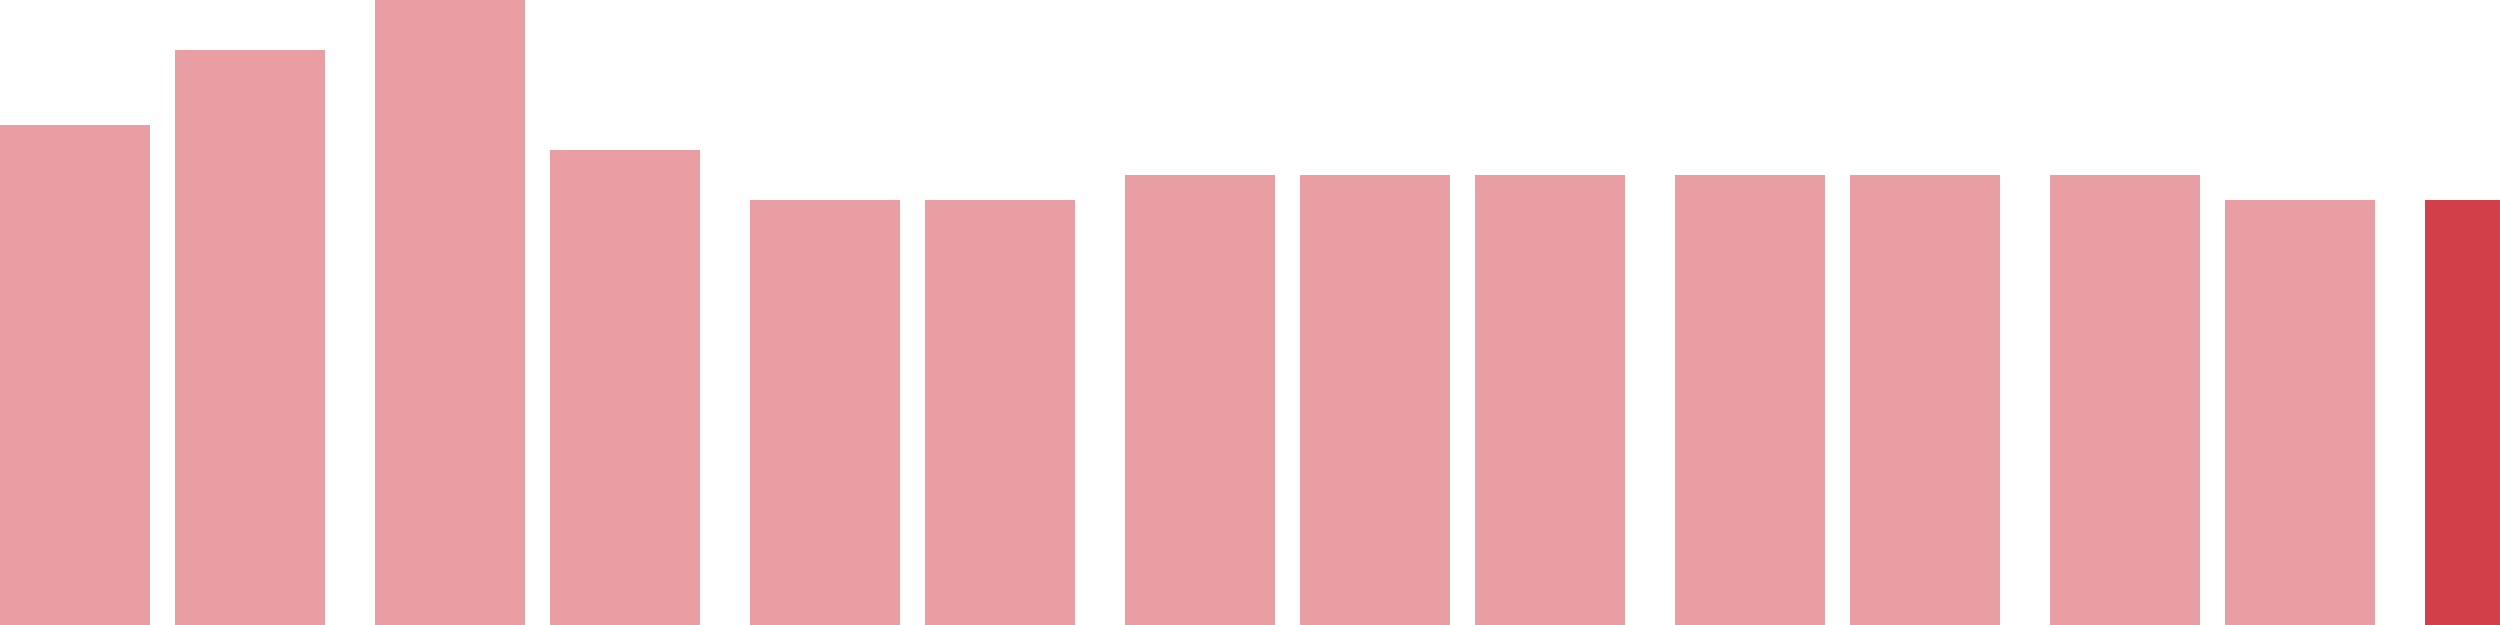
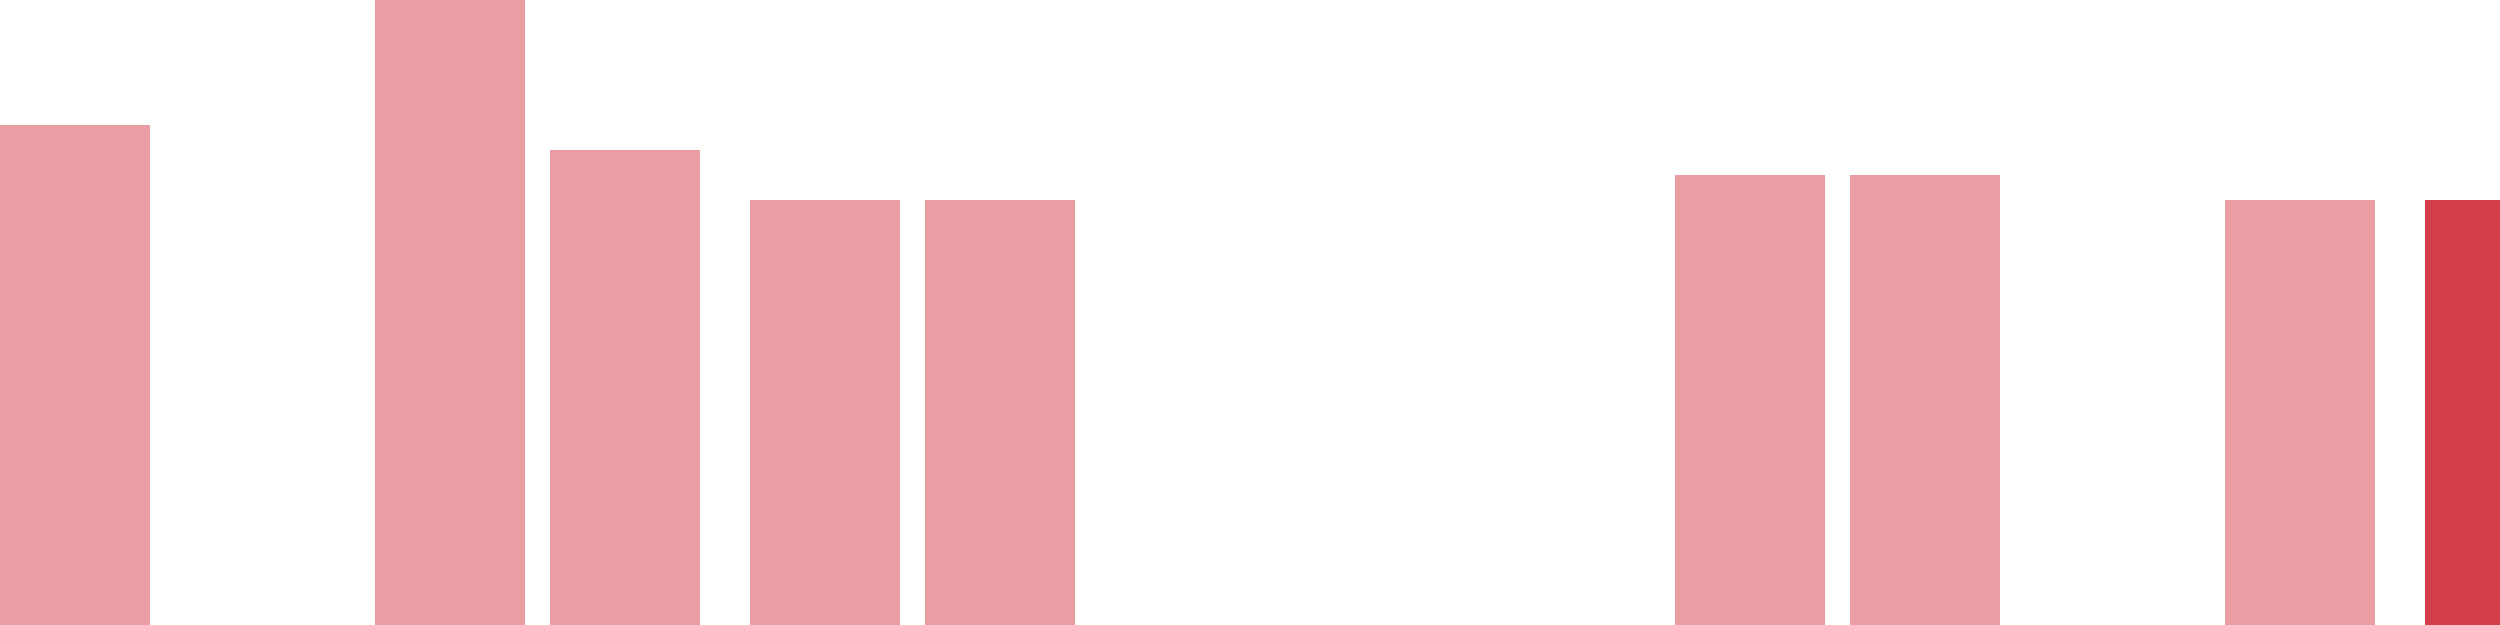
<svg xmlns="http://www.w3.org/2000/svg" width="100" height="25" viewBox="0 0 100 25">
  <rect x="0" y="5" width="6" height="20" fill="rgba(211, 63, 73, 0.5)" />
-   <rect x="7" y="2" width="6" height="23" fill="rgba(211, 63, 73, 0.5)" />
  <rect x="15" y="0" width="6" height="25" fill="rgba(211, 63, 73, 0.5)" />
  <rect x="22" y="6" width="6" height="19" fill="rgba(211, 63, 73, 0.5)" />
  <rect x="30" y="8" width="6" height="17" fill="rgba(211, 63, 73, 0.5)" />
  <rect x="37" y="8" width="6" height="17" fill="rgba(211, 63, 73, 0.5)" />
-   <rect x="45" y="7" width="6" height="18" fill="rgba(211, 63, 73, 0.5)" />
-   <rect x="52" y="7" width="6" height="18" fill="rgba(211, 63, 73, 0.5)" />
-   <rect x="59" y="7" width="6" height="18" fill="rgba(211, 63, 73, 0.5)" />
  <rect x="67" y="7" width="6" height="18" fill="rgba(211, 63, 73, 0.5)" />
  <rect x="74" y="7" width="6" height="18" fill="rgba(211, 63, 73, 0.5)" />
-   <rect x="82" y="7" width="6" height="18" fill="rgba(211, 63, 73, 0.5)" />
  <rect x="89" y="8" width="6" height="17" fill="rgba(211, 63, 73, 0.5)" />
  <rect x="97" y="8" width="6" height="17" fill="#d33f49" />
</svg>